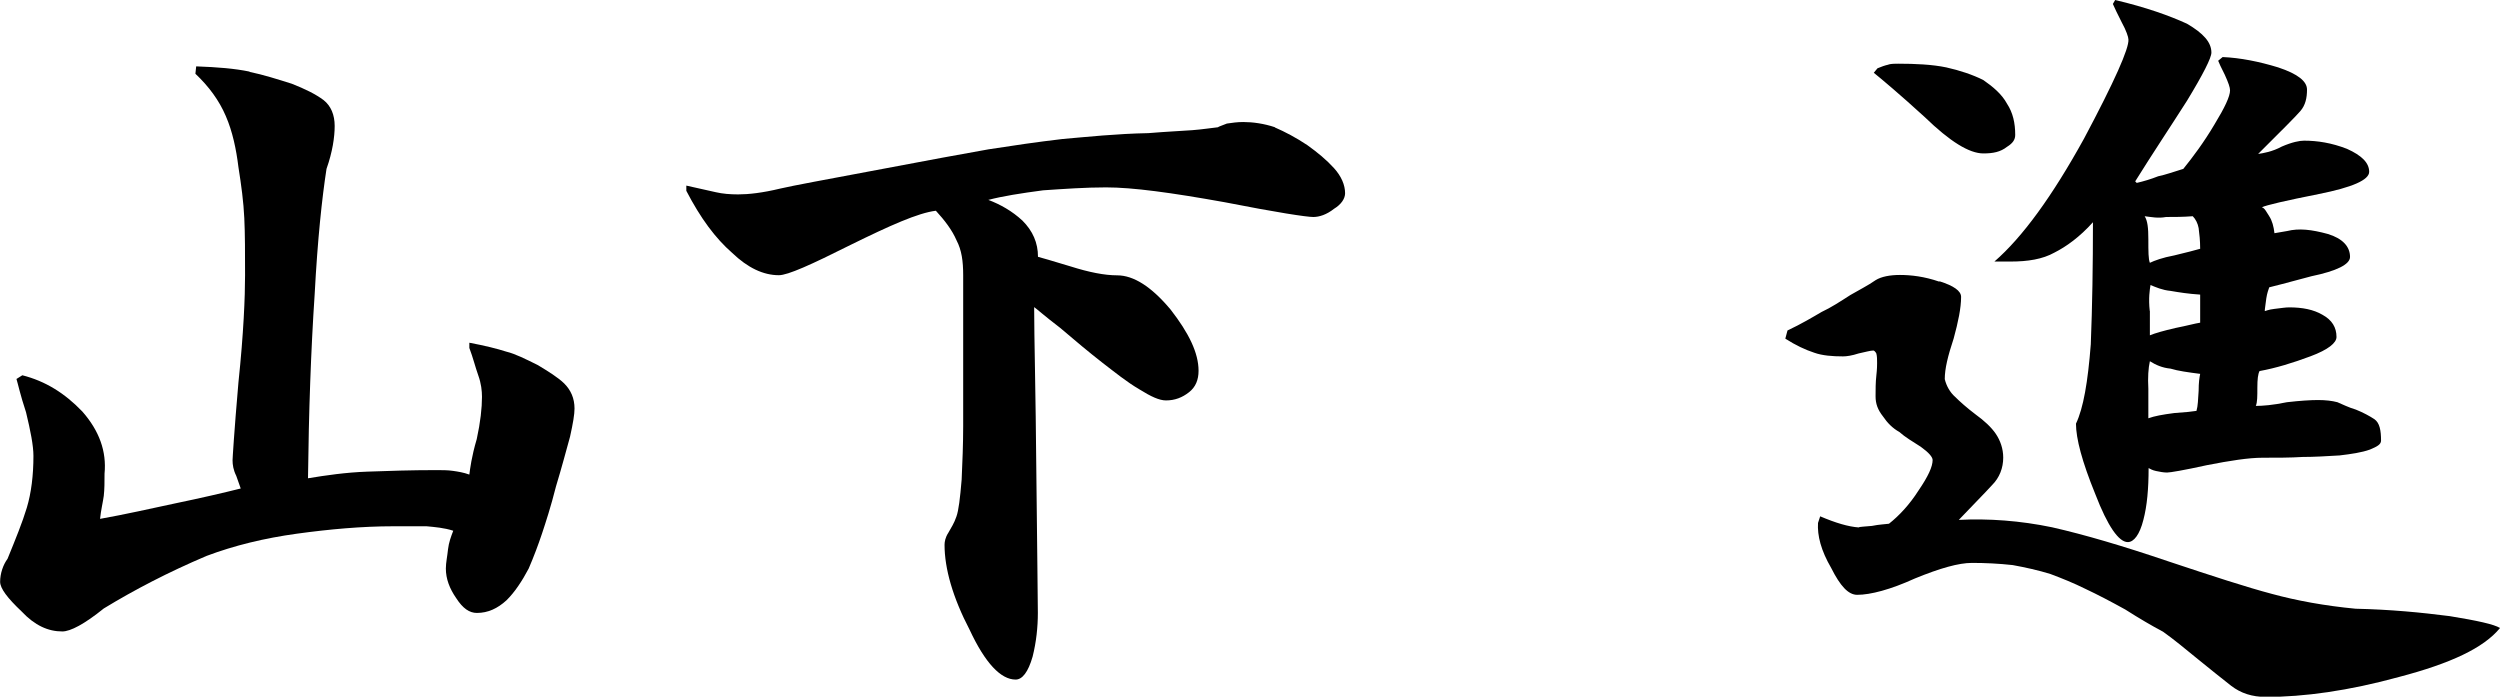
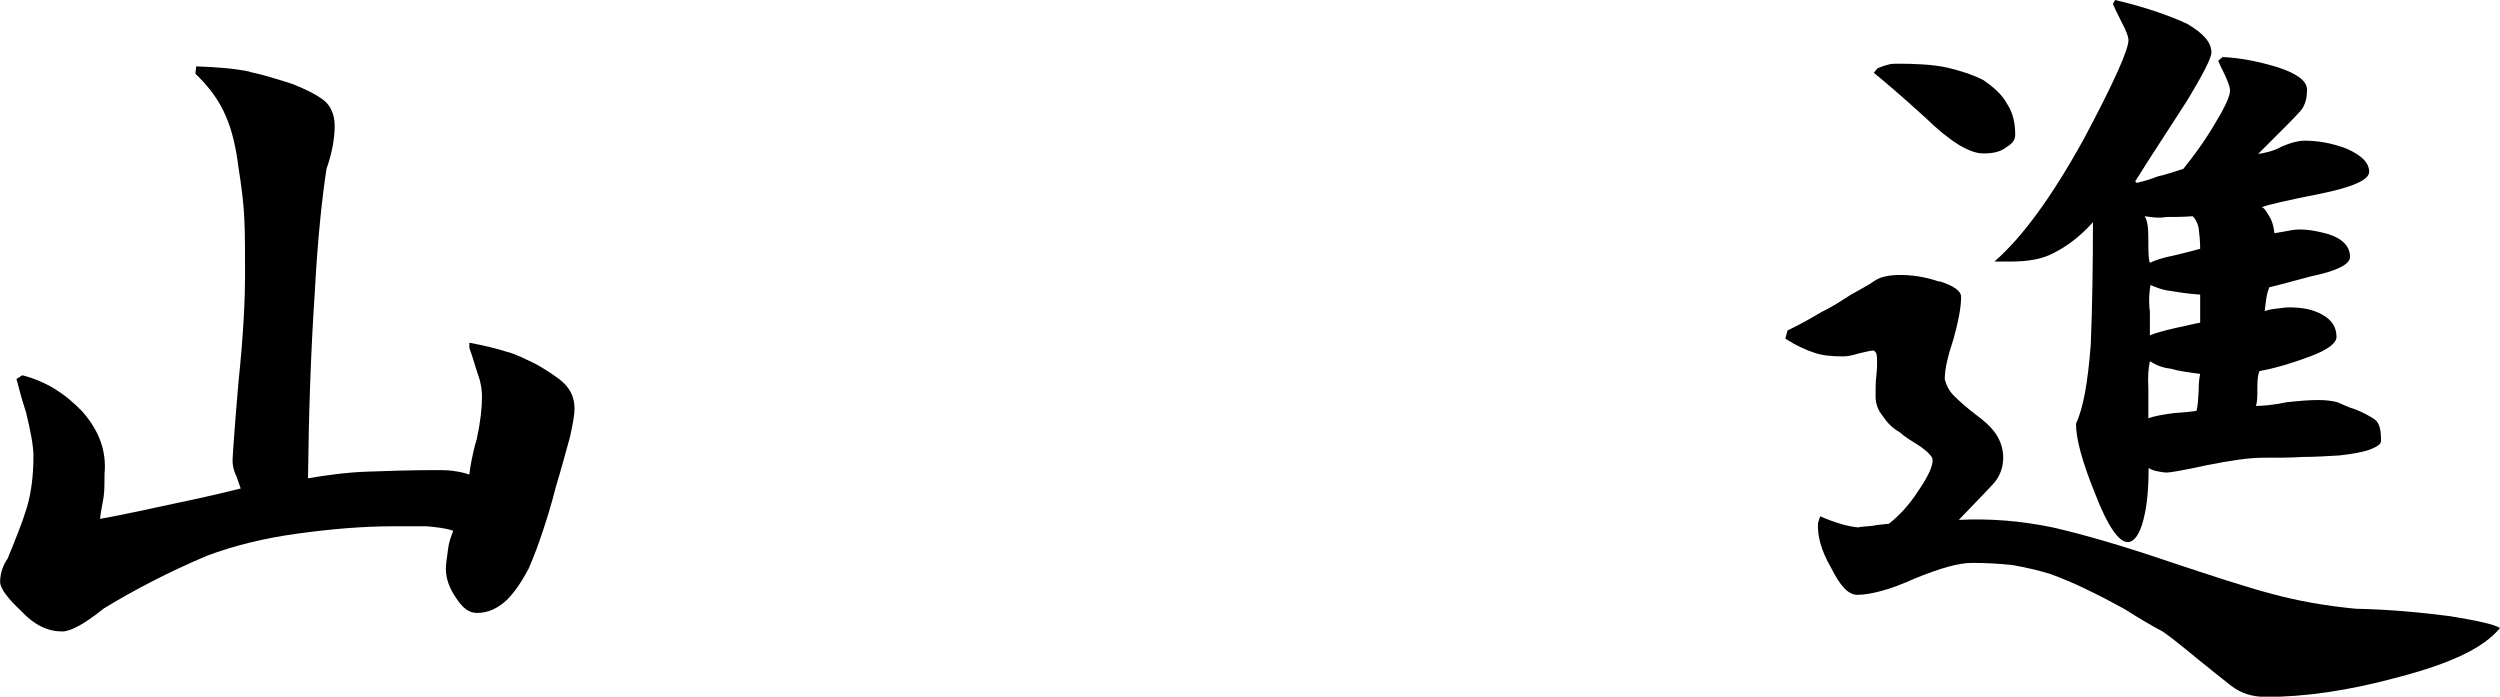
<svg xmlns="http://www.w3.org/2000/svg" id="uuid-a5322654-19af-4c72-8e25-4f9eed84766e" viewBox="0 0 195.86 54.58">
  <g id="uuid-e3a9c295-05a5-4420-83fe-11660dc13135">
    <path d="M19.55,5.63c1.1.23,2.2.58,3.31.93,1.04.41,1.86.81,2.49,1.28.58.46.87,1.16.87,2.03s-.17,2.03-.64,3.36c-.35,2.26-.7,5.51-.93,9.86-.29,4.35-.46,9.16-.52,14.38,1.39-.23,2.96-.46,4.64-.52s3.42-.12,5.39-.12c.46,0,.93,0,1.33.06.41.06.81.12,1.28.29.06-.46.17-1.39.58-2.78.29-1.33.41-2.44.41-3.31,0-.46-.06-1.04-.29-1.68-.23-.64-.41-1.39-.7-2.15v-.41c1.22.23,2.15.46,2.9.7.7.17,1.51.58,2.44,1.04.87.52,1.62.99,2.09,1.45.52.52.81,1.16.81,1.97,0,.46-.12,1.16-.35,2.2-.29,1.04-.64,2.38-1.1,3.89-.41,1.62-.81,2.84-1.1,3.71-.29.87-.64,1.8-1.04,2.73-.52.99-1.1,1.86-1.74,2.49-.7.64-1.45.99-2.32.99-.58,0-1.1-.35-1.62-1.16-.52-.75-.81-1.51-.81-2.32,0-.46.12-.99.17-1.51.06-.52.23-.99.41-1.45-.7-.23-1.45-.29-2.09-.35h-2.61c-2.44,0-4.99.23-7.54.58s-4.93.93-7.08,1.74c-3.02,1.28-5.68,2.67-8.06,4.12-1.51,1.22-2.61,1.8-3.25,1.8-1.1,0-2.15-.46-3.19-1.57-1.1-1.04-1.68-1.8-1.68-2.32,0-.64.23-1.33.58-1.8.64-1.57,1.16-2.84,1.51-4,.35-1.16.52-2.55.52-4.06,0-.81-.23-1.97-.58-3.42-.46-1.39-.64-2.26-.75-2.61l.46-.29c1.8.46,3.31,1.39,4.7,2.84,1.33,1.51,1.91,3.13,1.74,4.87,0,.64,0,1.22-.06,1.74-.06.46-.23,1.16-.29,1.8,1.97-.35,4-.81,5.92-1.22,1.97-.41,3.71-.81,5.1-1.16-.06-.17-.17-.46-.35-.99-.23-.46-.29-.87-.29-1.22,0-.12.12-2.15.46-6.09.41-3.89.52-6.73.52-8.41s0-3.25-.06-4.47c-.06-1.28-.23-2.55-.46-4-.17-1.39-.46-2.78-.99-4-.52-1.22-1.33-2.32-2.38-3.31l.06-.58c1.68.06,3.02.17,4.18.41Z" />
-     <path d="M99.87,9.98c.81.35,1.68.81,2.55,1.39.81.58,1.51,1.16,2.09,1.8.58.64.87,1.33.87,1.97,0,.41-.29.87-.87,1.22-.58.46-1.16.64-1.62.64-.52,0-2.84-.35-6.96-1.16-4.18-.75-7.19-1.16-9.28-1.16-1.62,0-3.31.12-4.93.23-1.74.23-3.19.46-4.29.75.93.35,1.86.87,2.67,1.62.81.81,1.22,1.74,1.22,2.84.23.06,1.04.29,2.55.75,1.45.46,2.67.7,3.65.7,1.28,0,2.67.87,4.18,2.67,1.45,1.86,2.2,3.42,2.2,4.81,0,.7-.23,1.28-.75,1.68-.52.41-1.1.64-1.8.64-.52,0-1.16-.29-2.09-.87-.99-.58-1.91-1.33-2.9-2.09-1.04-.81-2.15-1.74-3.31-2.73-1.22-.93-1.86-1.51-2.03-1.62,0,2.38.12,6.67.17,12.82.06,6.15.12,9.92.12,11.14,0,1.1-.12,2.26-.41,3.42-.35,1.22-.81,1.8-1.33,1.8-1.16,0-2.38-1.28-3.6-3.89-1.33-2.55-1.97-4.81-1.97-6.67,0-.23.06-.58.29-.93.23-.41.46-.75.64-1.28.17-.46.29-1.45.41-2.9.06-1.33.12-2.78.12-4.18v-11.83c0-1.1-.12-1.97-.52-2.73-.35-.81-.93-1.57-1.62-2.32-1.39.17-3.6,1.16-6.67,2.67-3.13,1.57-4.93,2.38-5.63,2.38-1.22,0-2.44-.58-3.65-1.74-1.33-1.16-2.49-2.73-3.6-4.87v-.41c1.04.23,1.86.41,2.32.52.52.12,1.1.17,1.74.17.81,0,1.91-.12,3.31-.46.99-.23,3.54-.7,7.54-1.45,3.94-.75,6.84-1.28,8.76-1.62,1.86-.29,3.83-.58,5.8-.81,1.97-.17,4.18-.41,6.73-.46,1.45-.12,2.61-.17,3.42-.23.81-.06,1.45-.17,2.03-.23.06-.06.29-.12.7-.29.41-.06.81-.12,1.28-.12.75,0,1.62.12,2.49.41Z" />
    <path d="M151.96,22.04c1.1.35,1.68.75,1.68,1.22,0,.87-.23,1.97-.58,3.25-.46,1.39-.7,2.38-.7,3.19.12.52.41,1.04.81,1.39.35.35.93.87,1.62,1.39.64.46,1.22.99,1.57,1.51.35.52.58,1.16.58,1.86,0,.81-.29,1.57-.87,2.15-.58.64-1.45,1.51-2.61,2.73,2.32-.12,4.81.06,7.31.58,2.55.58,5.51,1.45,9.11,2.67,3.48,1.16,6.15,2.03,8.12,2.55,1.91.52,4.12.93,6.55,1.16,2.73.06,5.1.29,7.37.58,2.15.35,3.48.64,3.94.93-1.28,1.57-3.89,2.78-7.89,3.83-4,1.1-7.48,1.57-10.44,1.57-1.1,0-1.97-.29-2.73-.87-.81-.64-1.68-1.33-2.61-2.09-.99-.81-1.91-1.57-2.73-2.15-.87-.46-1.86-1.04-2.96-1.74-1.16-.64-2.15-1.16-3.13-1.62-.93-.46-1.8-.81-2.73-1.16-.93-.29-1.97-.52-2.96-.7-1.1-.12-2.15-.17-3.19-.17s-2.49.41-4.47,1.22c-1.91.87-3.48,1.28-4.52,1.28-.7,0-1.33-.7-2.03-2.09-.81-1.39-1.1-2.55-1.04-3.54l.17-.52c1.22.52,2.2.81,3.02.87.06-.06.46-.06,1.04-.12.58-.12.99-.12,1.33-.17.81-.64,1.62-1.51,2.32-2.61.75-1.1,1.1-1.86,1.1-2.38,0-.23-.29-.58-.93-1.04-.64-.41-1.22-.75-1.68-1.16-.52-.29-.93-.7-1.28-1.22-.41-.52-.58-.99-.58-1.57,0-.52,0-1.1.06-1.62.06-.52.06-.87.06-.99,0-.29,0-.52-.06-.75-.06-.12-.17-.23-.23-.23-.23,0-.64.12-1.16.23-.52.17-.93.23-1.22.23-.81,0-1.62-.06-2.26-.29-.7-.23-1.45-.58-2.26-1.1l.17-.64c1.1-.52,1.97-1.04,2.67-1.45.75-.35,1.45-.81,2.26-1.33.7-.41,1.39-.75,1.97-1.16.46-.29,1.16-.41,1.91-.41.87,0,1.91.12,3.07.52ZM147.96,5.05c.23-.06.52-.06.75-.06,1.33,0,2.67.06,3.77.29,1.04.23,2.09.58,2.9.99.75.52,1.45,1.1,1.86,1.86.46.7.64,1.51.64,2.44,0,.35-.17.64-.64.93-.52.41-1.1.52-1.86.52-1.1,0-2.61-.93-4.58-2.84-1.97-1.8-3.36-2.96-4-3.48l.29-.35c.29-.12.58-.23.87-.29ZM165.71,0c2.44.58,4.23,1.22,5.63,1.86,1.28.75,1.91,1.45,1.91,2.26,0,.41-.64,1.68-1.91,3.77-1.33,2.09-2.73,4.18-4.06,6.32l.12.12c.52-.12,1.1-.29,1.68-.52.58-.12,1.22-.35,1.97-.58.75-.93,1.62-2.09,2.44-3.48.81-1.33,1.22-2.2,1.22-2.67,0-.23-.12-.58-.41-1.22-.29-.58-.46-.93-.52-1.1l.35-.29c1.39.06,2.84.35,4.35.81,1.57.52,2.26,1.1,2.26,1.74s-.12,1.22-.52,1.68c-.35.41-1.51,1.57-3.31,3.36.41-.06,1.1-.17,1.86-.58.81-.35,1.39-.46,1.74-.46,1.04,0,2.15.17,3.36.64,1.16.52,1.74,1.1,1.74,1.8,0,.64-1.33,1.22-3.94,1.74-2.61.52-4.12.87-4.47,1.04.23.06.35.35.58.7s.35.81.41,1.33l.99-.17c.93-.23,1.91-.12,3.19.23,1.16.35,1.74.99,1.74,1.8,0,.58-1.04,1.1-3.02,1.51-1.91.52-3.07.81-3.31.87-.06.17-.17.46-.23.87-.06.52-.12.81-.12.99.06,0,.29-.12.75-.17.52-.06.87-.12,1.16-.12,1.04,0,1.91.17,2.61.58.75.41,1.1.99,1.1,1.74,0,.46-.64.99-2.03,1.51-1.39.52-2.73.93-4,1.16-.12.23-.17.64-.17,1.28,0,.7,0,1.16-.12,1.45.52,0,1.33-.06,2.44-.29,1.04-.12,1.86-.17,2.44-.17s1.1.06,1.51.17c.41.17.87.41,1.45.58.58.23,1.1.52,1.45.75.41.29.52.87.52,1.68,0,.29-.29.46-.87.7-.64.23-1.45.35-2.38.46-1.04.06-1.97.12-2.9.12-.93.06-2.03.06-3.13.06s-2.55.23-4.35.58c-1.86.41-2.9.58-3.13.58-.29,0-.58-.06-.87-.12-.29-.06-.46-.17-.58-.23,0,1.62-.12,2.96-.41,4.06-.29,1.16-.75,1.74-1.22,1.74-.7,0-1.57-1.22-2.55-3.77-1.04-2.55-1.51-4.35-1.51-5.51.58-1.22.93-3.25,1.16-6.21.12-3.02.17-6.21.17-9.57-1.04,1.16-2.09,1.91-3.02,2.38-.93.52-2.09.7-3.42.7h-1.28c2.2-1.91,4.52-5.1,7.02-9.63,2.38-4.47,3.54-7.08,3.48-7.77,0-.17-.17-.7-.52-1.33-.35-.7-.58-1.16-.7-1.45l.17-.29ZM168.31,18.73c0,.99,0,1.57.12,1.86.35-.17.99-.41,1.91-.58.99-.23,1.62-.41,2.03-.52,0-.64-.06-1.16-.12-1.62-.06-.35-.23-.7-.46-.93-.75.06-1.51.06-2.09.06-.64.12-1.16,0-1.68-.06.23.35.29.93.29,1.8ZM168.31,30.45v2.32c.46-.17,1.1-.29,2.03-.41.87-.06,1.45-.12,1.74-.17.12-.41.12-.87.17-1.57,0-.64.06-1.04.12-1.33-.93-.12-1.74-.23-2.32-.41-.64-.06-1.16-.29-1.62-.58-.12.52-.17,1.28-.12,2.15ZM168.43,24.36v1.91c.41-.17,1.04-.35,2.03-.58.87-.17,1.51-.35,1.91-.41v-2.2c-.93-.06-1.62-.17-2.32-.29-.64-.06-1.16-.29-1.57-.46-.06.35-.17,1.04-.06,2.03Z" />
  </g>
</svg>